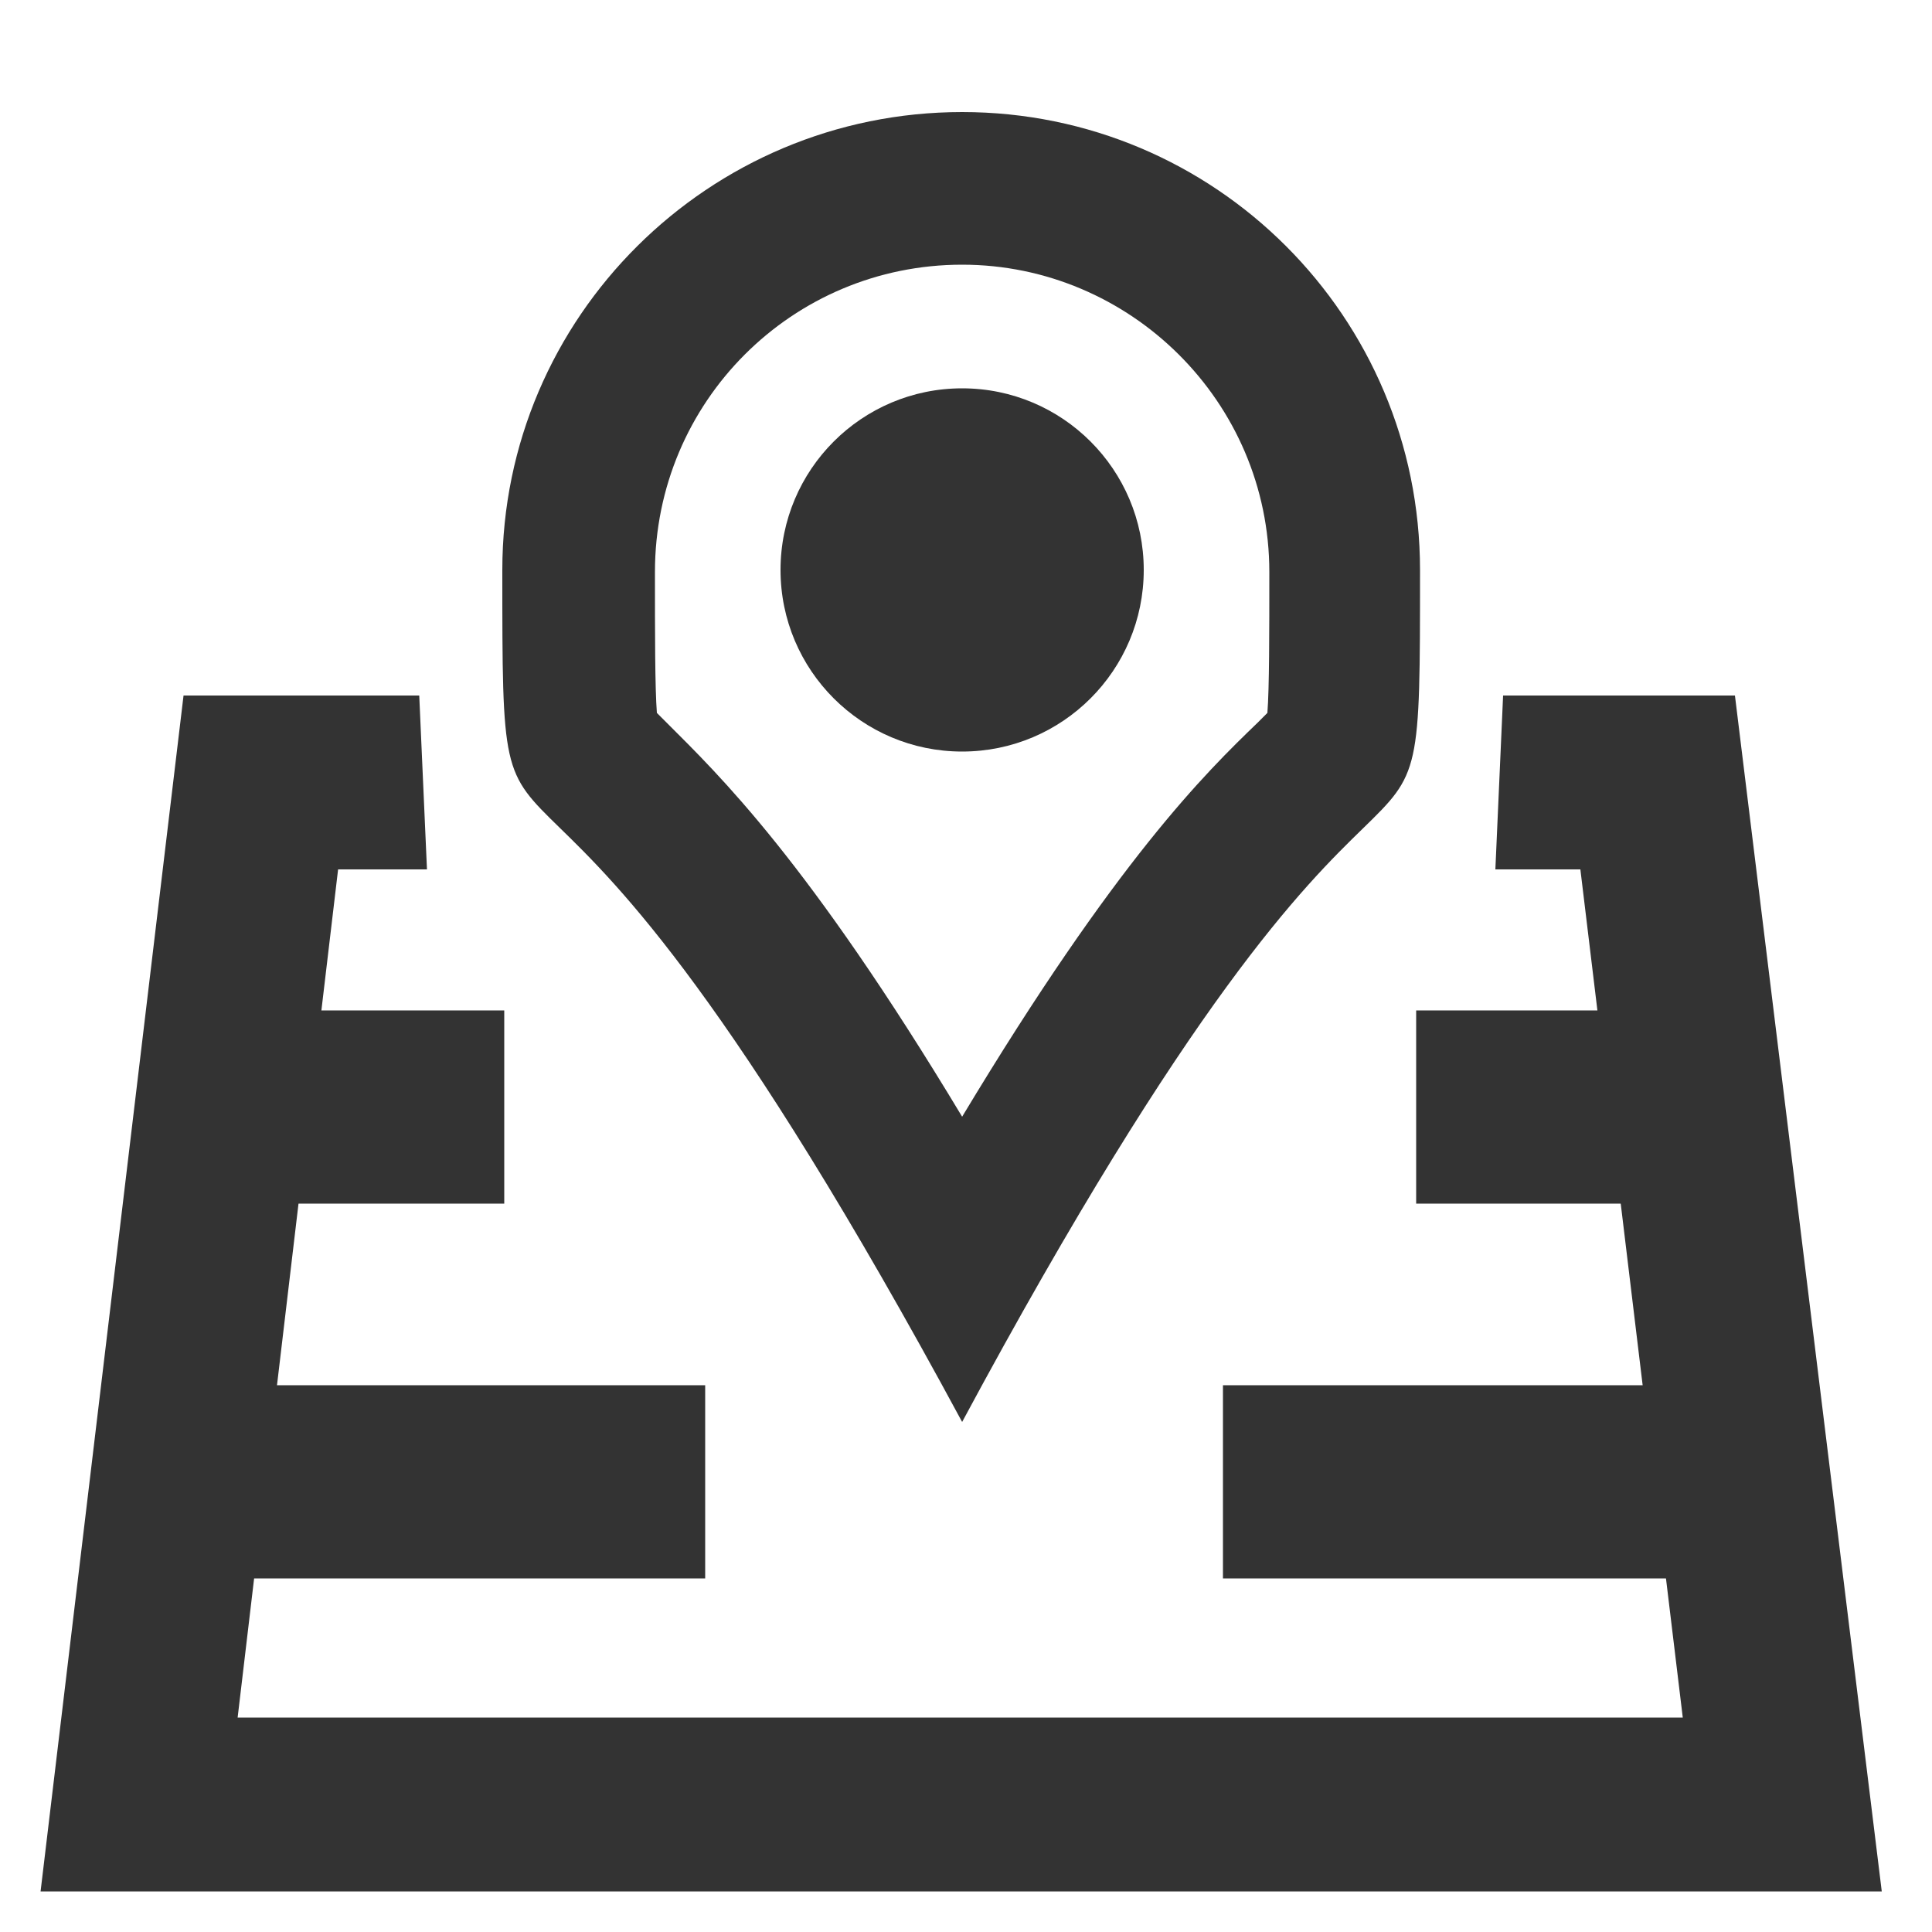
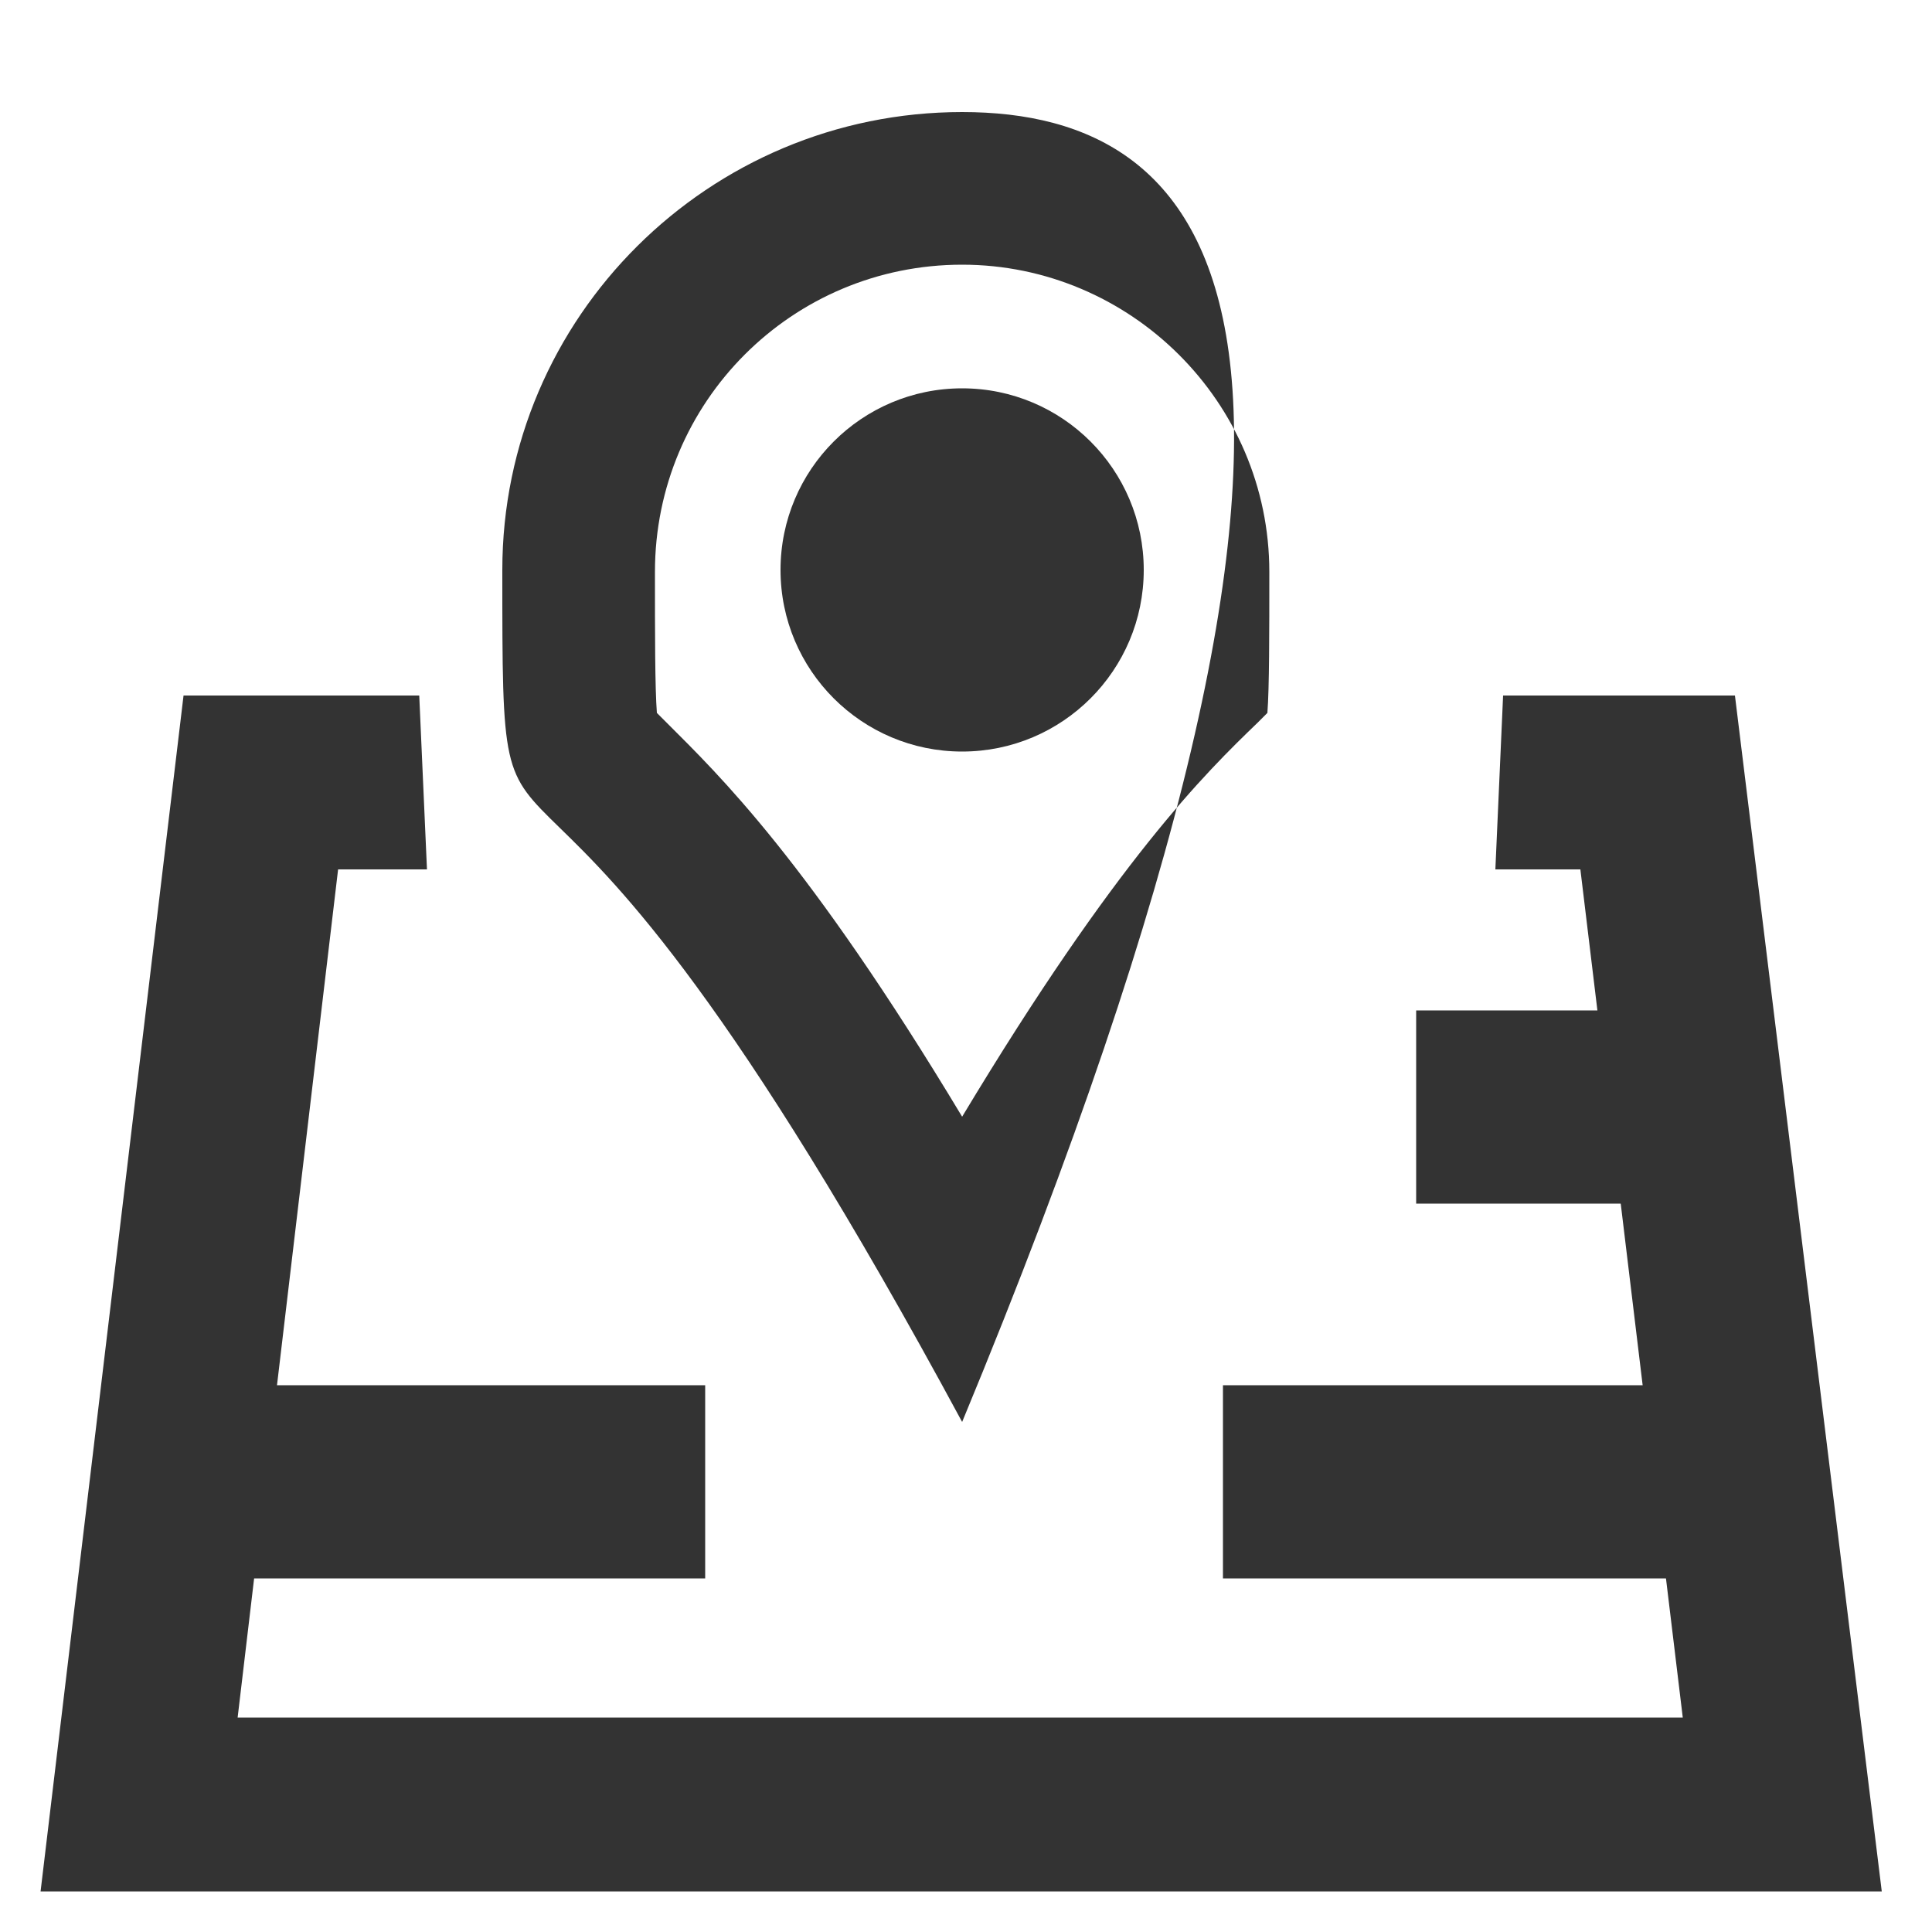
<svg xmlns="http://www.w3.org/2000/svg" version="1.1" id="Layer_1" x="0px" y="0px" viewBox="0 0 100 100" enable-background="new 0 0 100 100" xml:space="preserve">
  <g>
    <path fill="#333333" d="M89.8,36h-12c-0.4,9,0,0-0.4,9h4.4l5.3,43.9H12.3L17.5,45h4.6c-0.4-9,0,0-0.4-9H9.5L2.1,97.9h95.3L89.8,36z   " />
  </g>
  <g>
-     <path fill="#333333" d="M49.8,13.7c8.7,0,15.9,7.1,15.9,15.9c0,3.2,0,6-0.1,7.3c-0.1,0.1-0.3,0.3-0.5,0.5   c-2.7,2.6-7.3,7.1-15.3,20.4c-8-13.3-12.6-17.7-15.3-20.4c-0.2-0.2-0.3-0.3-0.5-0.5c-0.1-1.3-0.1-4.1-0.1-7.3   C33.9,20.8,41,13.7,49.8,13.7 M49.8,5.8C36.7,5.8,26,16.4,26,29.5c0,20.9,0,0,23.8,44.1c23.7-44.1,23.7-23.1,23.7-44.1   C73.5,16.4,62.9,5.8,49.8,5.8L49.8,5.8z" />
+     <path fill="#333333" d="M49.8,13.7c8.7,0,15.9,7.1,15.9,15.9c0,3.2,0,6-0.1,7.3c-0.1,0.1-0.3,0.3-0.5,0.5   c-2.7,2.6-7.3,7.1-15.3,20.4c-8-13.3-12.6-17.7-15.3-20.4c-0.2-0.2-0.3-0.3-0.5-0.5c-0.1-1.3-0.1-4.1-0.1-7.3   C33.9,20.8,41,13.7,49.8,13.7 M49.8,5.8C36.7,5.8,26,16.4,26,29.5c0,20.9,0,0,23.8,44.1C73.5,16.4,62.9,5.8,49.8,5.8L49.8,5.8z" />
  </g>
  <circle fill="#333333" cx="49.8" cy="29.5" r="9.4" />
  <rect x="13" y="71.7" fill="#333333" width="23.5" height="10" />
  <rect x="63.3" y="71.7" fill="#333333" width="24.5" height="10" />
-   <rect x="11.3" y="52.3" fill="#333333" width="14.8" height="10" />
  <rect x="73.3" y="52.3" fill="#333333" width="14.8" height="10" />
</svg>